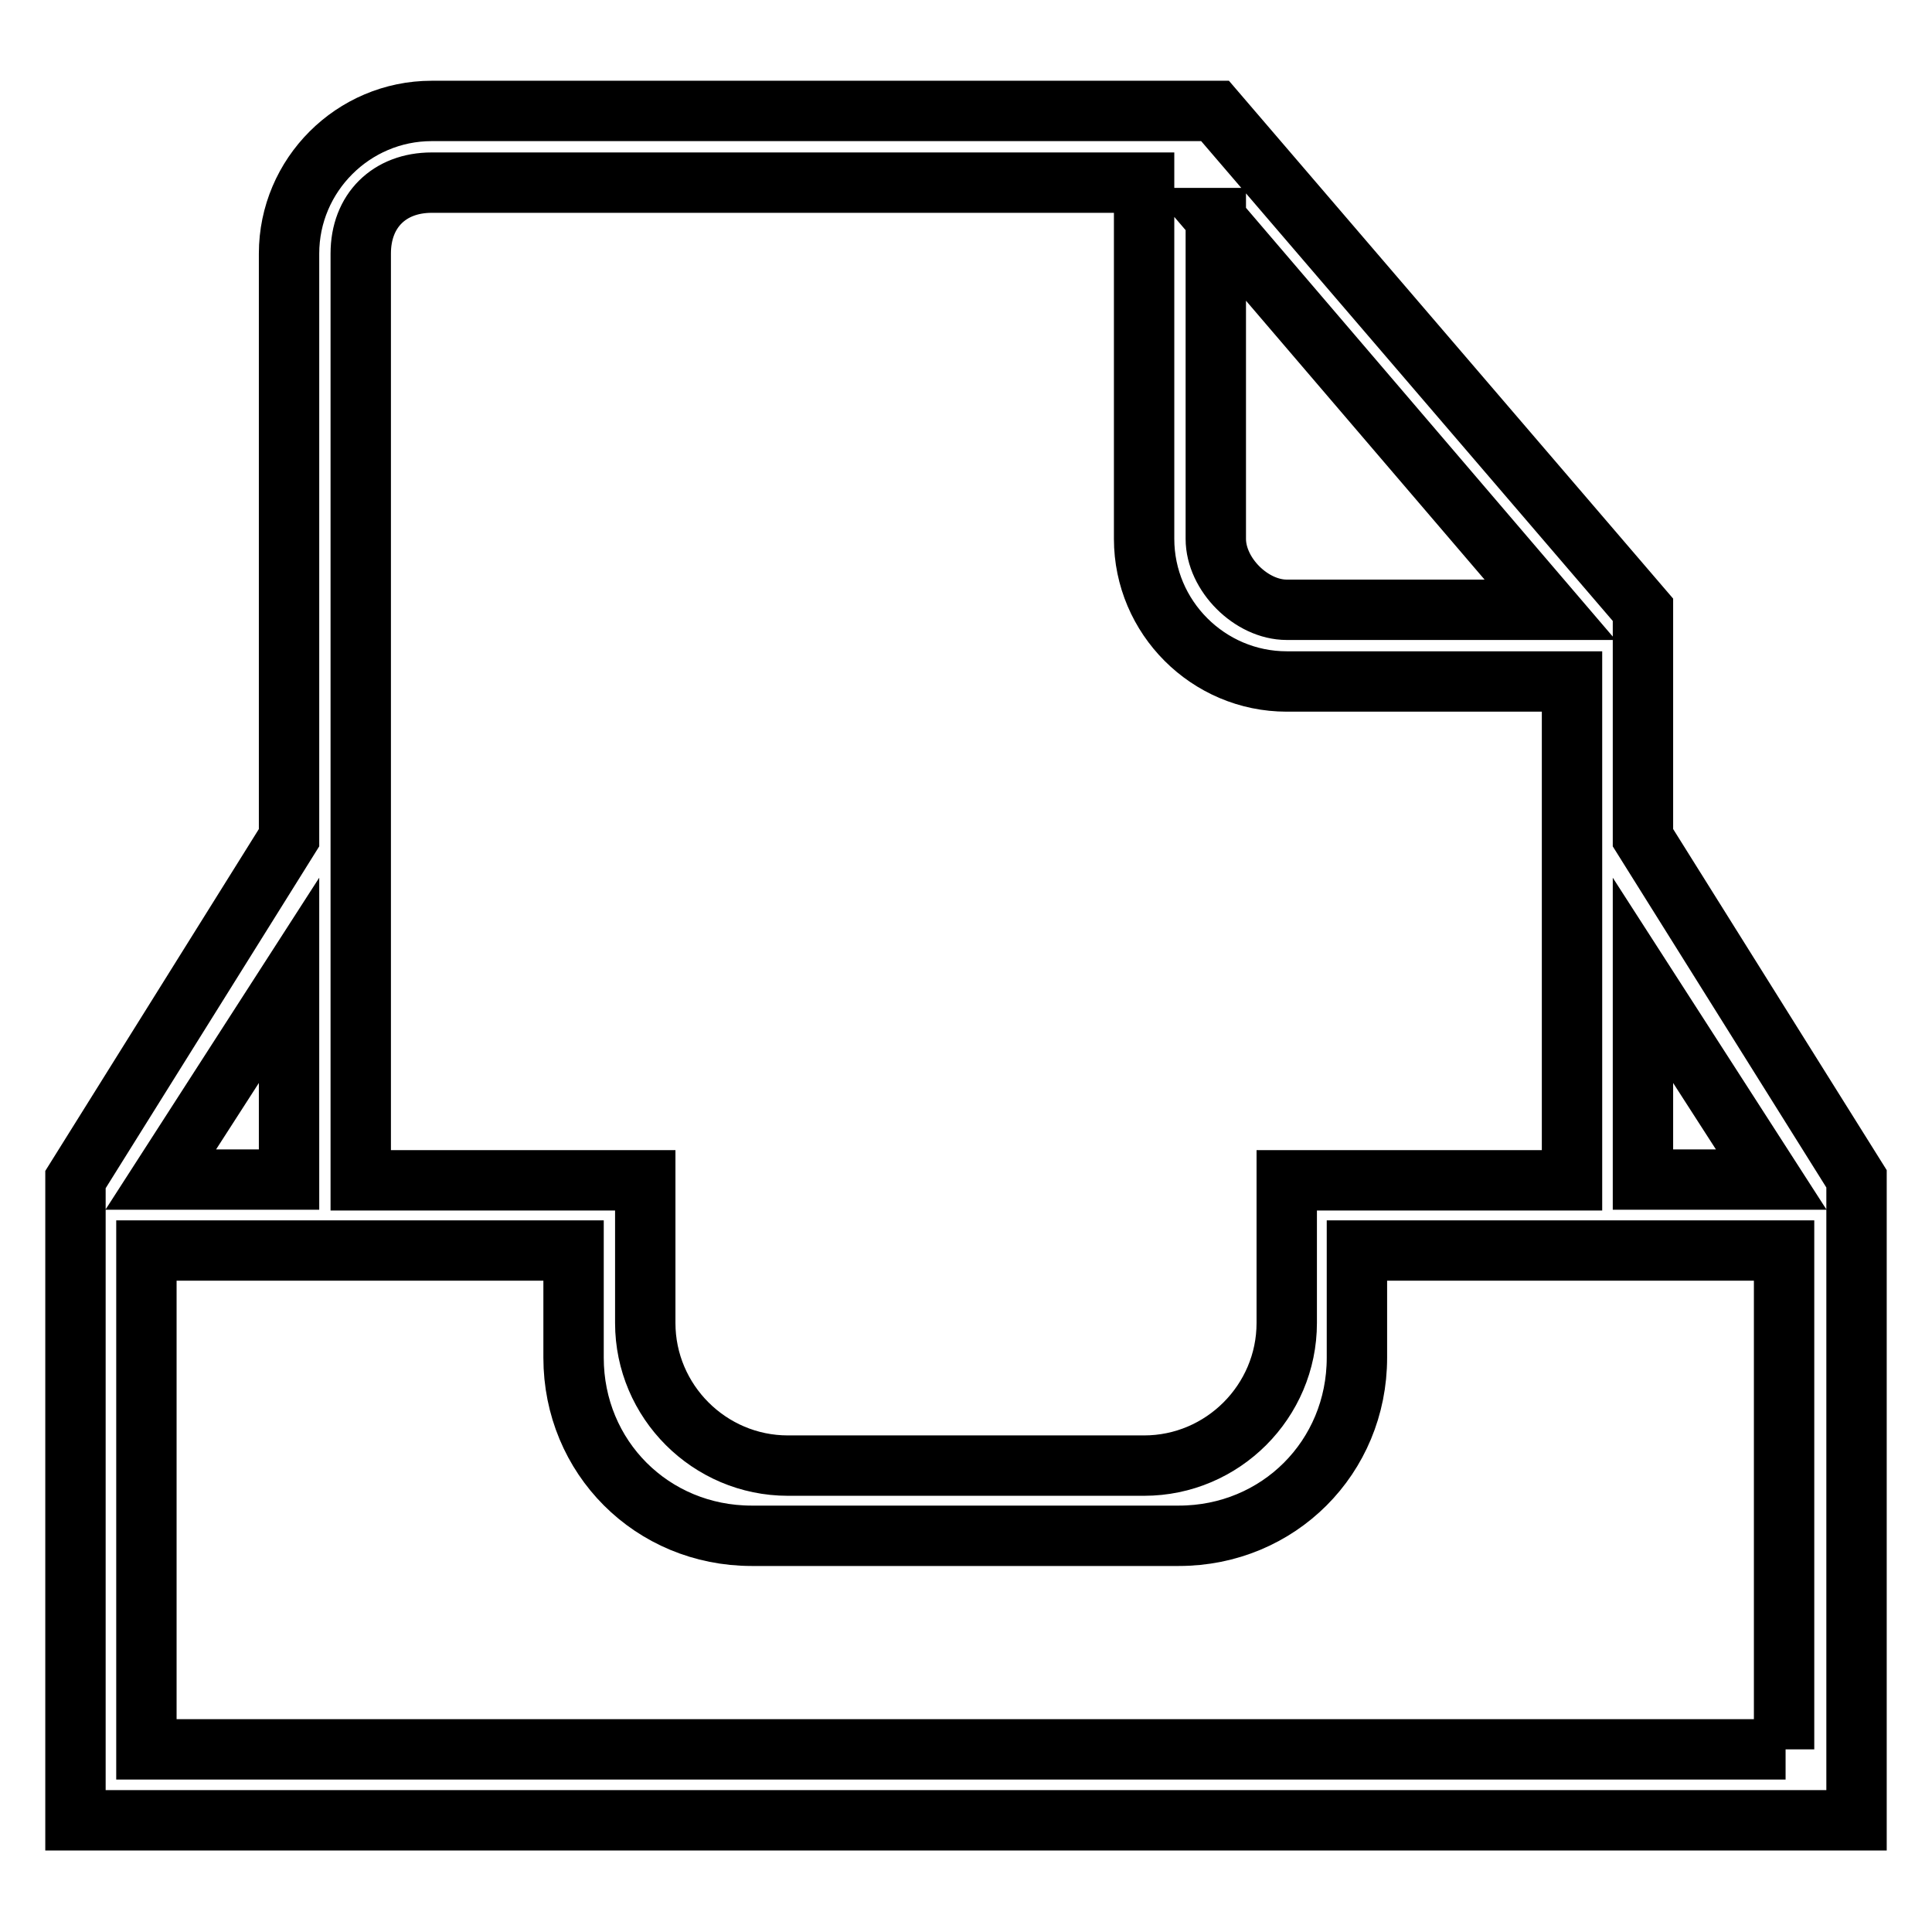
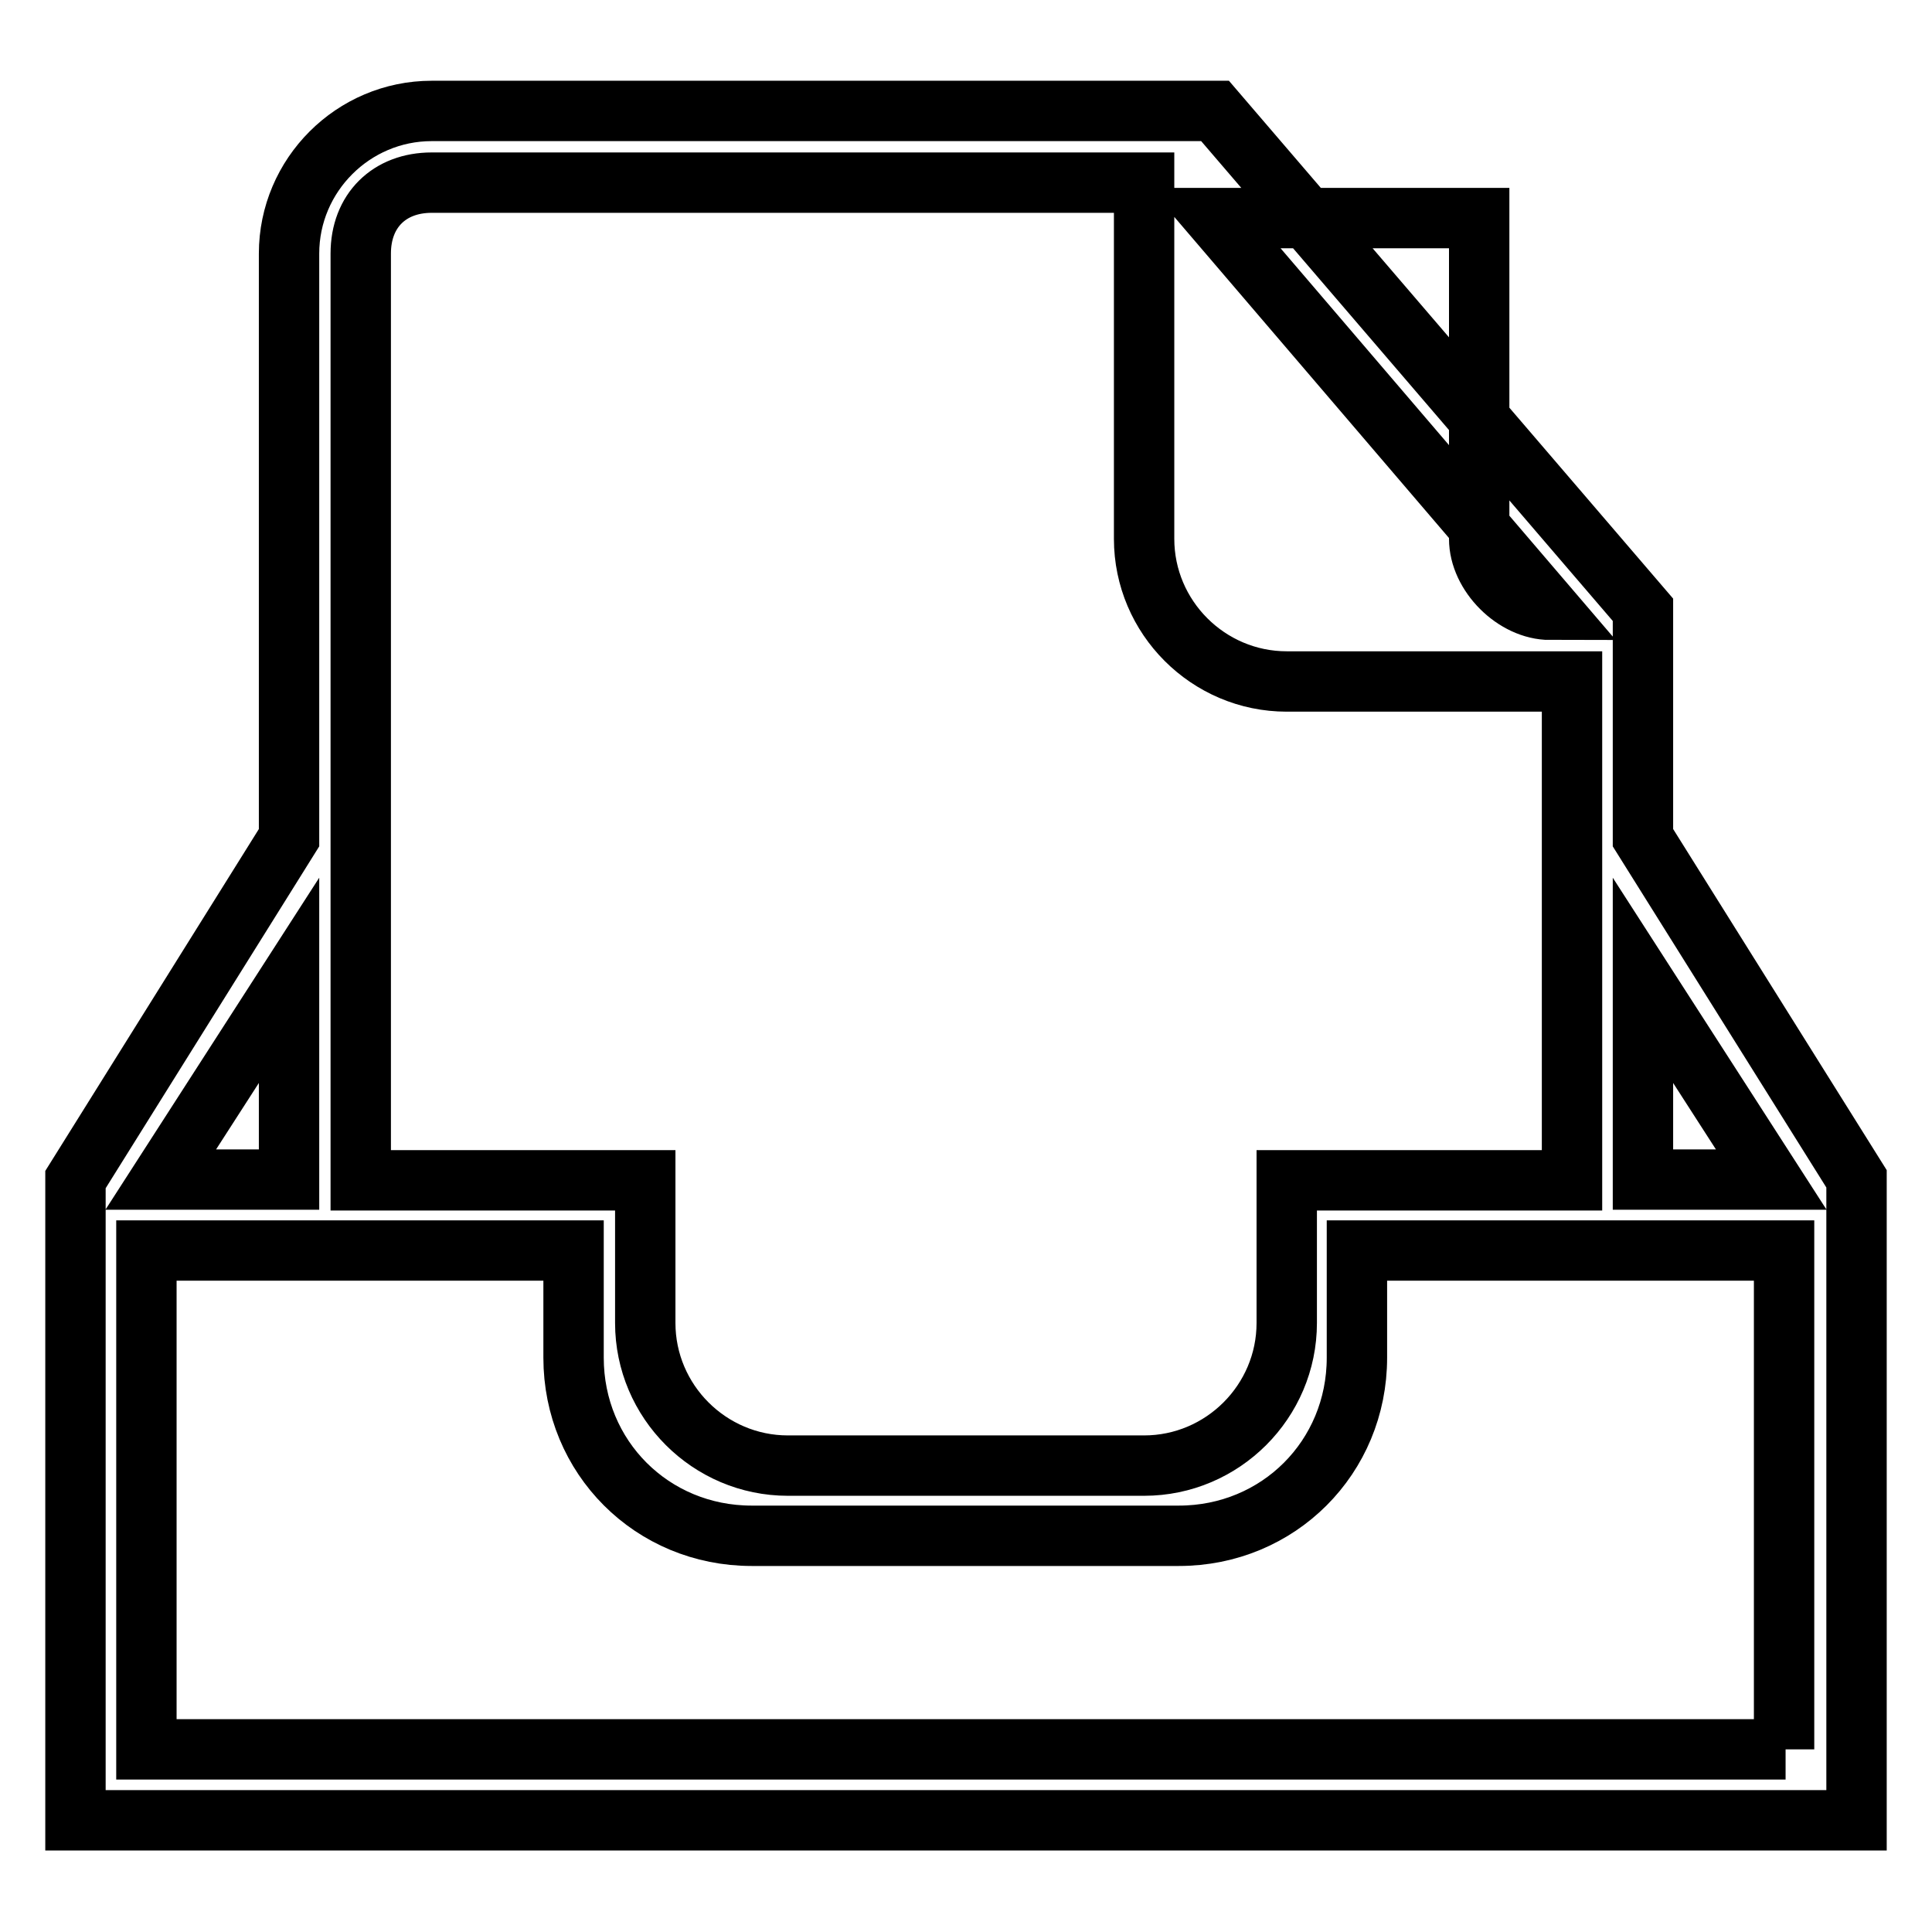
<svg xmlns="http://www.w3.org/2000/svg" version="1.1" x="0px" y="0px" viewBox="0 0 256 256" enable-background="new 0 0 256 256" xml:space="preserve">
  <g>
    <g>
      <g>
-         <path stroke-width="8" fill-opacity="0" stroke="#000000" d="M217.7,111V85.5v-4.7L161,14.7H57.2c-10.4,0-18.9,8.5-18.9,18.9V111L10,156.3v4.7v80.2h236v-85L217.7,111z M217.7,129.9l17,26.4h-17V129.9z M161,28.9l44.4,51.9h-34.9c-4.7,0-9.4-4.7-9.4-9.4V28.9z M47.8,33.6c0-5.7,3.8-9.4,9.4-9.4h94.4v47.2c0,10.4,8.5,18.9,18.9,18.9h37.8v66.1h-37.8v18.9c0,10.4-8.5,18.9-18.9,18.9h-47.2c-10.4,0-18.9-8.5-18.9-18.9v-18.9H47.8V33.6z M38.3,129.9v26.4h-17L38.3,129.9z M236.6,231.8H19.4v-66.1h56.6v14.2c0,13.2,10.4,23.6,23.6,23.6h56.6c13.2,0,23.6-10.4,23.6-23.6v-14.2h56.6V231.8z" />
+         <path stroke-width="8" fill-opacity="0" stroke="#000000" d="M217.7,111V85.5v-4.7L161,14.7H57.2c-10.4,0-18.9,8.5-18.9,18.9V111L10,156.3v4.7v80.2h236v-85L217.7,111z M217.7,129.9l17,26.4h-17V129.9z M161,28.9l44.4,51.9c-4.7,0-9.4-4.7-9.4-9.4V28.9z M47.8,33.6c0-5.7,3.8-9.4,9.4-9.4h94.4v47.2c0,10.4,8.5,18.9,18.9,18.9h37.8v66.1h-37.8v18.9c0,10.4-8.5,18.9-18.9,18.9h-47.2c-10.4,0-18.9-8.5-18.9-18.9v-18.9H47.8V33.6z M38.3,129.9v26.4h-17L38.3,129.9z M236.6,231.8H19.4v-66.1h56.6v14.2c0,13.2,10.4,23.6,23.6,23.6h56.6c13.2,0,23.6-10.4,23.6-23.6v-14.2h56.6V231.8z" />
      </g>
      <g />
      <g />
      <g />
      <g />
      <g />
      <g />
      <g />
      <g />
      <g />
      <g />
      <g />
      <g />
      <g />
      <g />
      <g />
    </g>
  </g>
</svg>